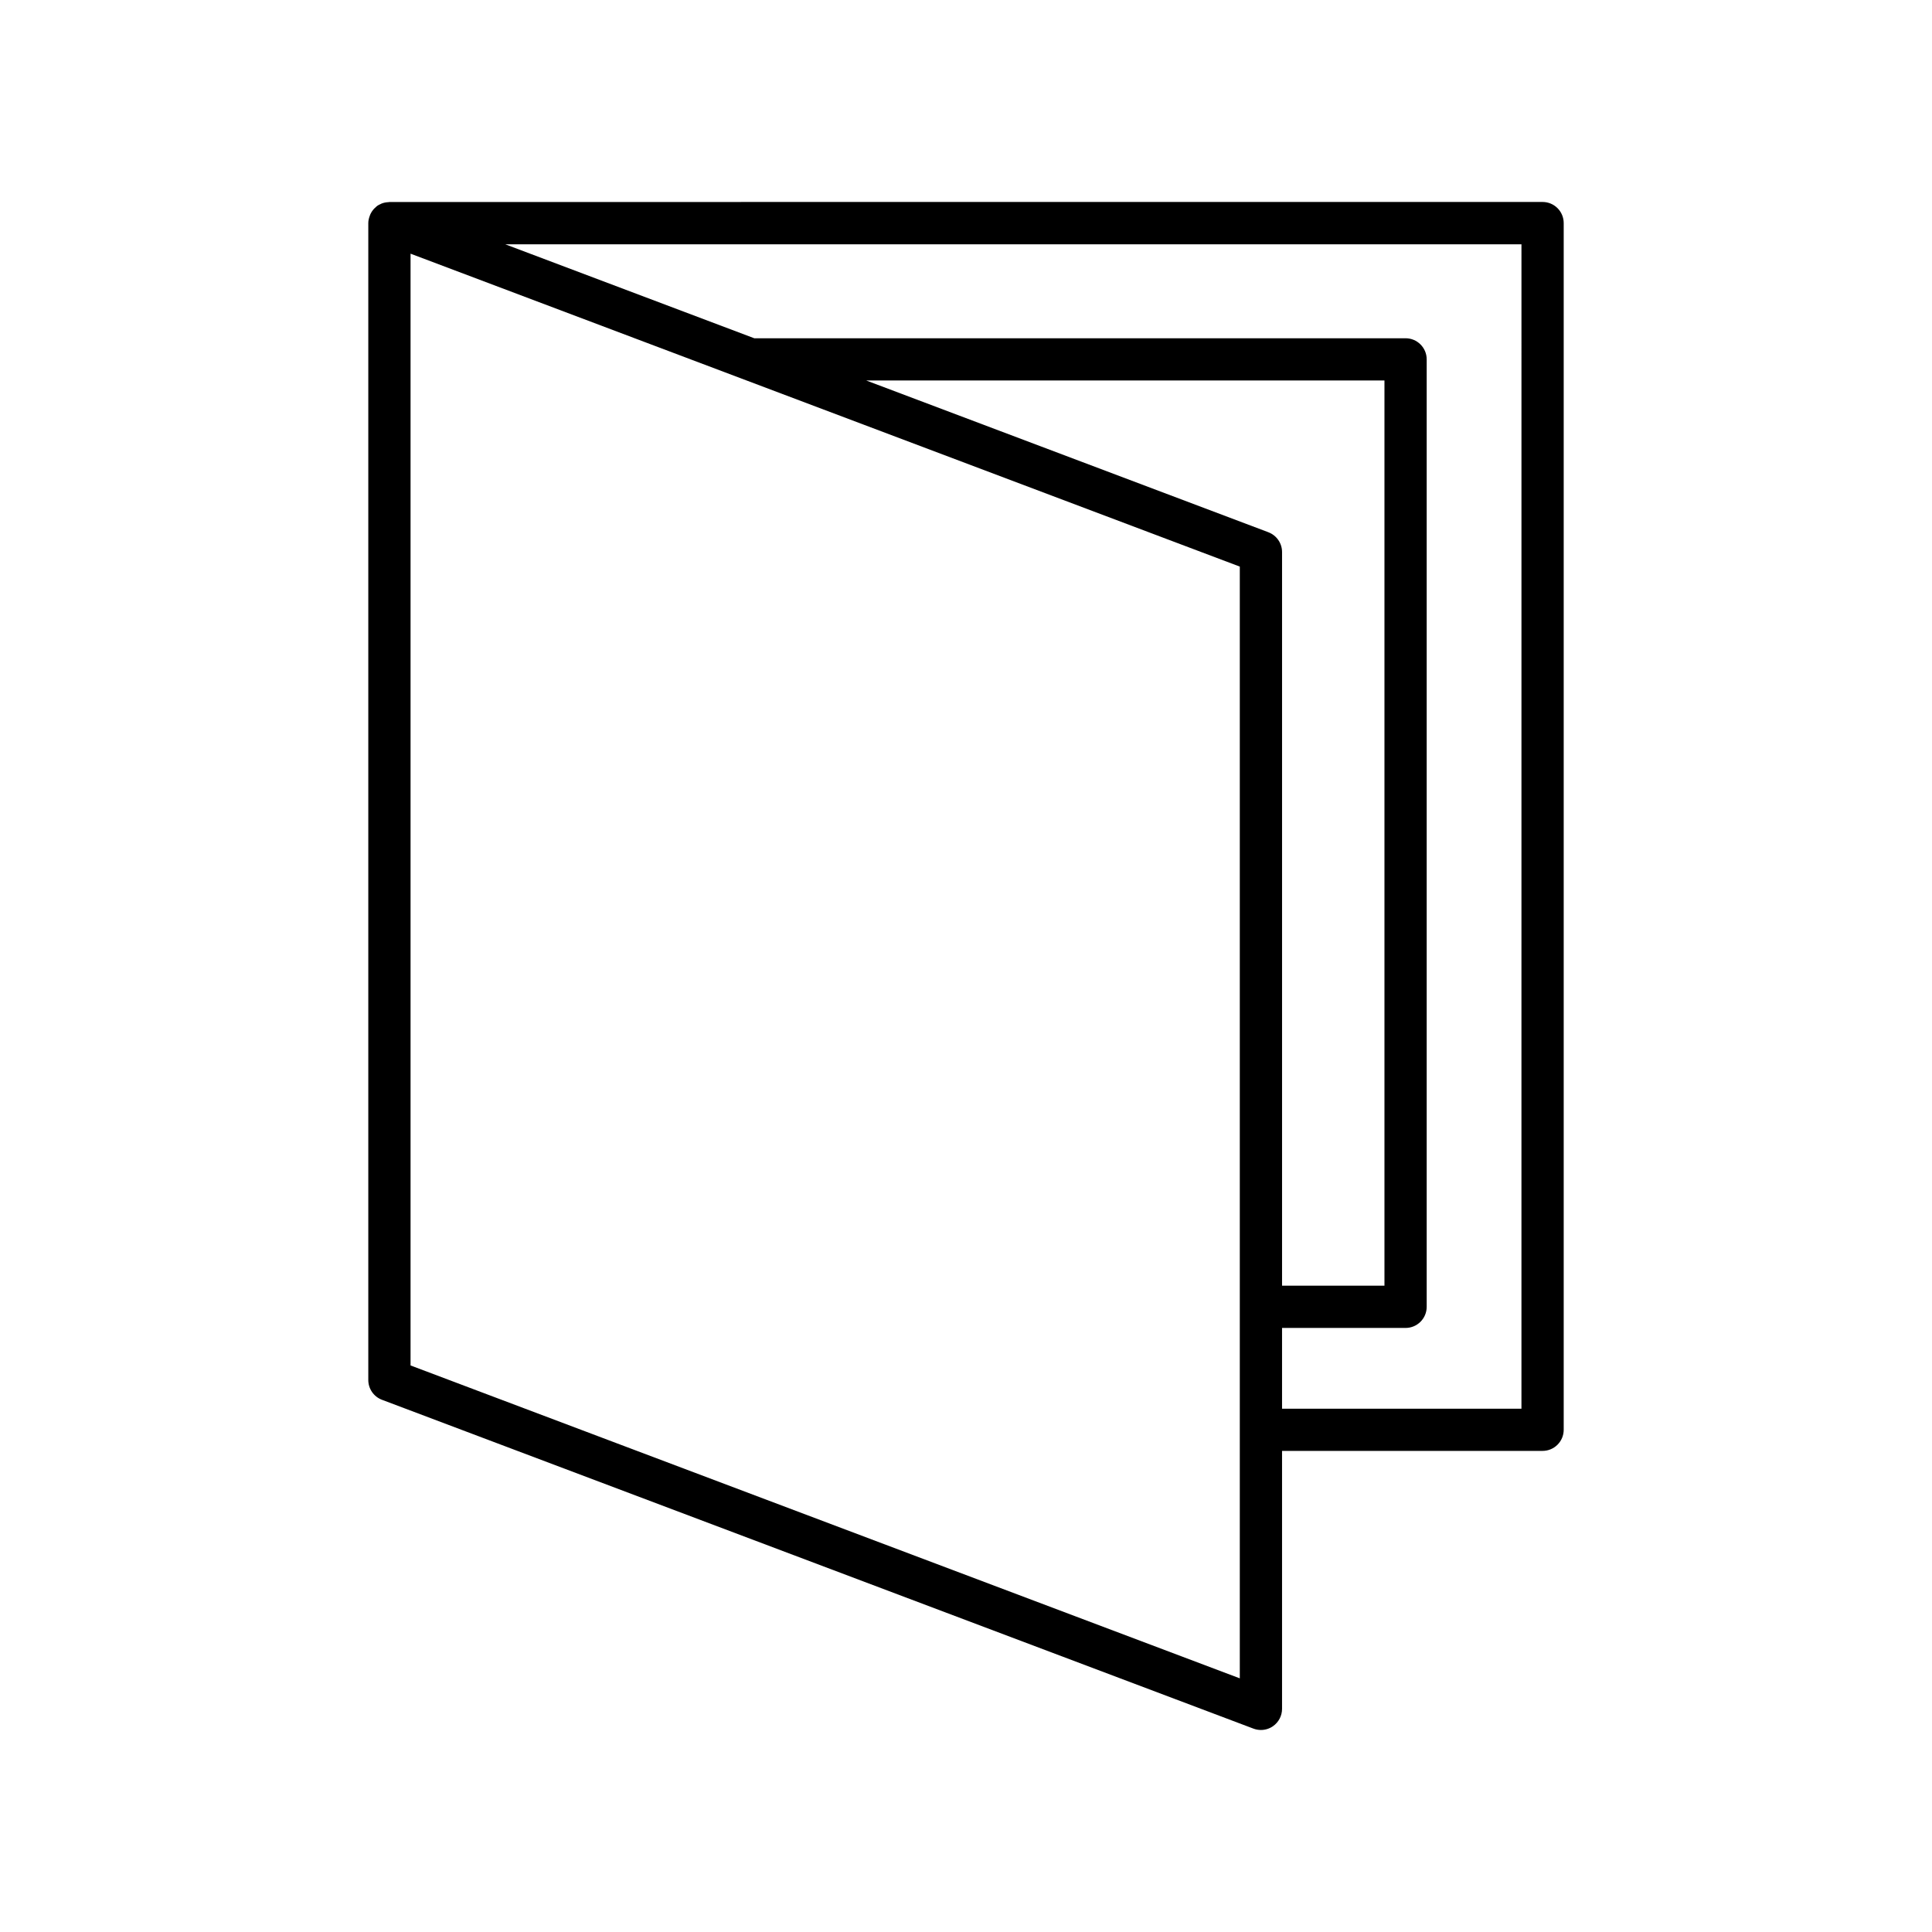
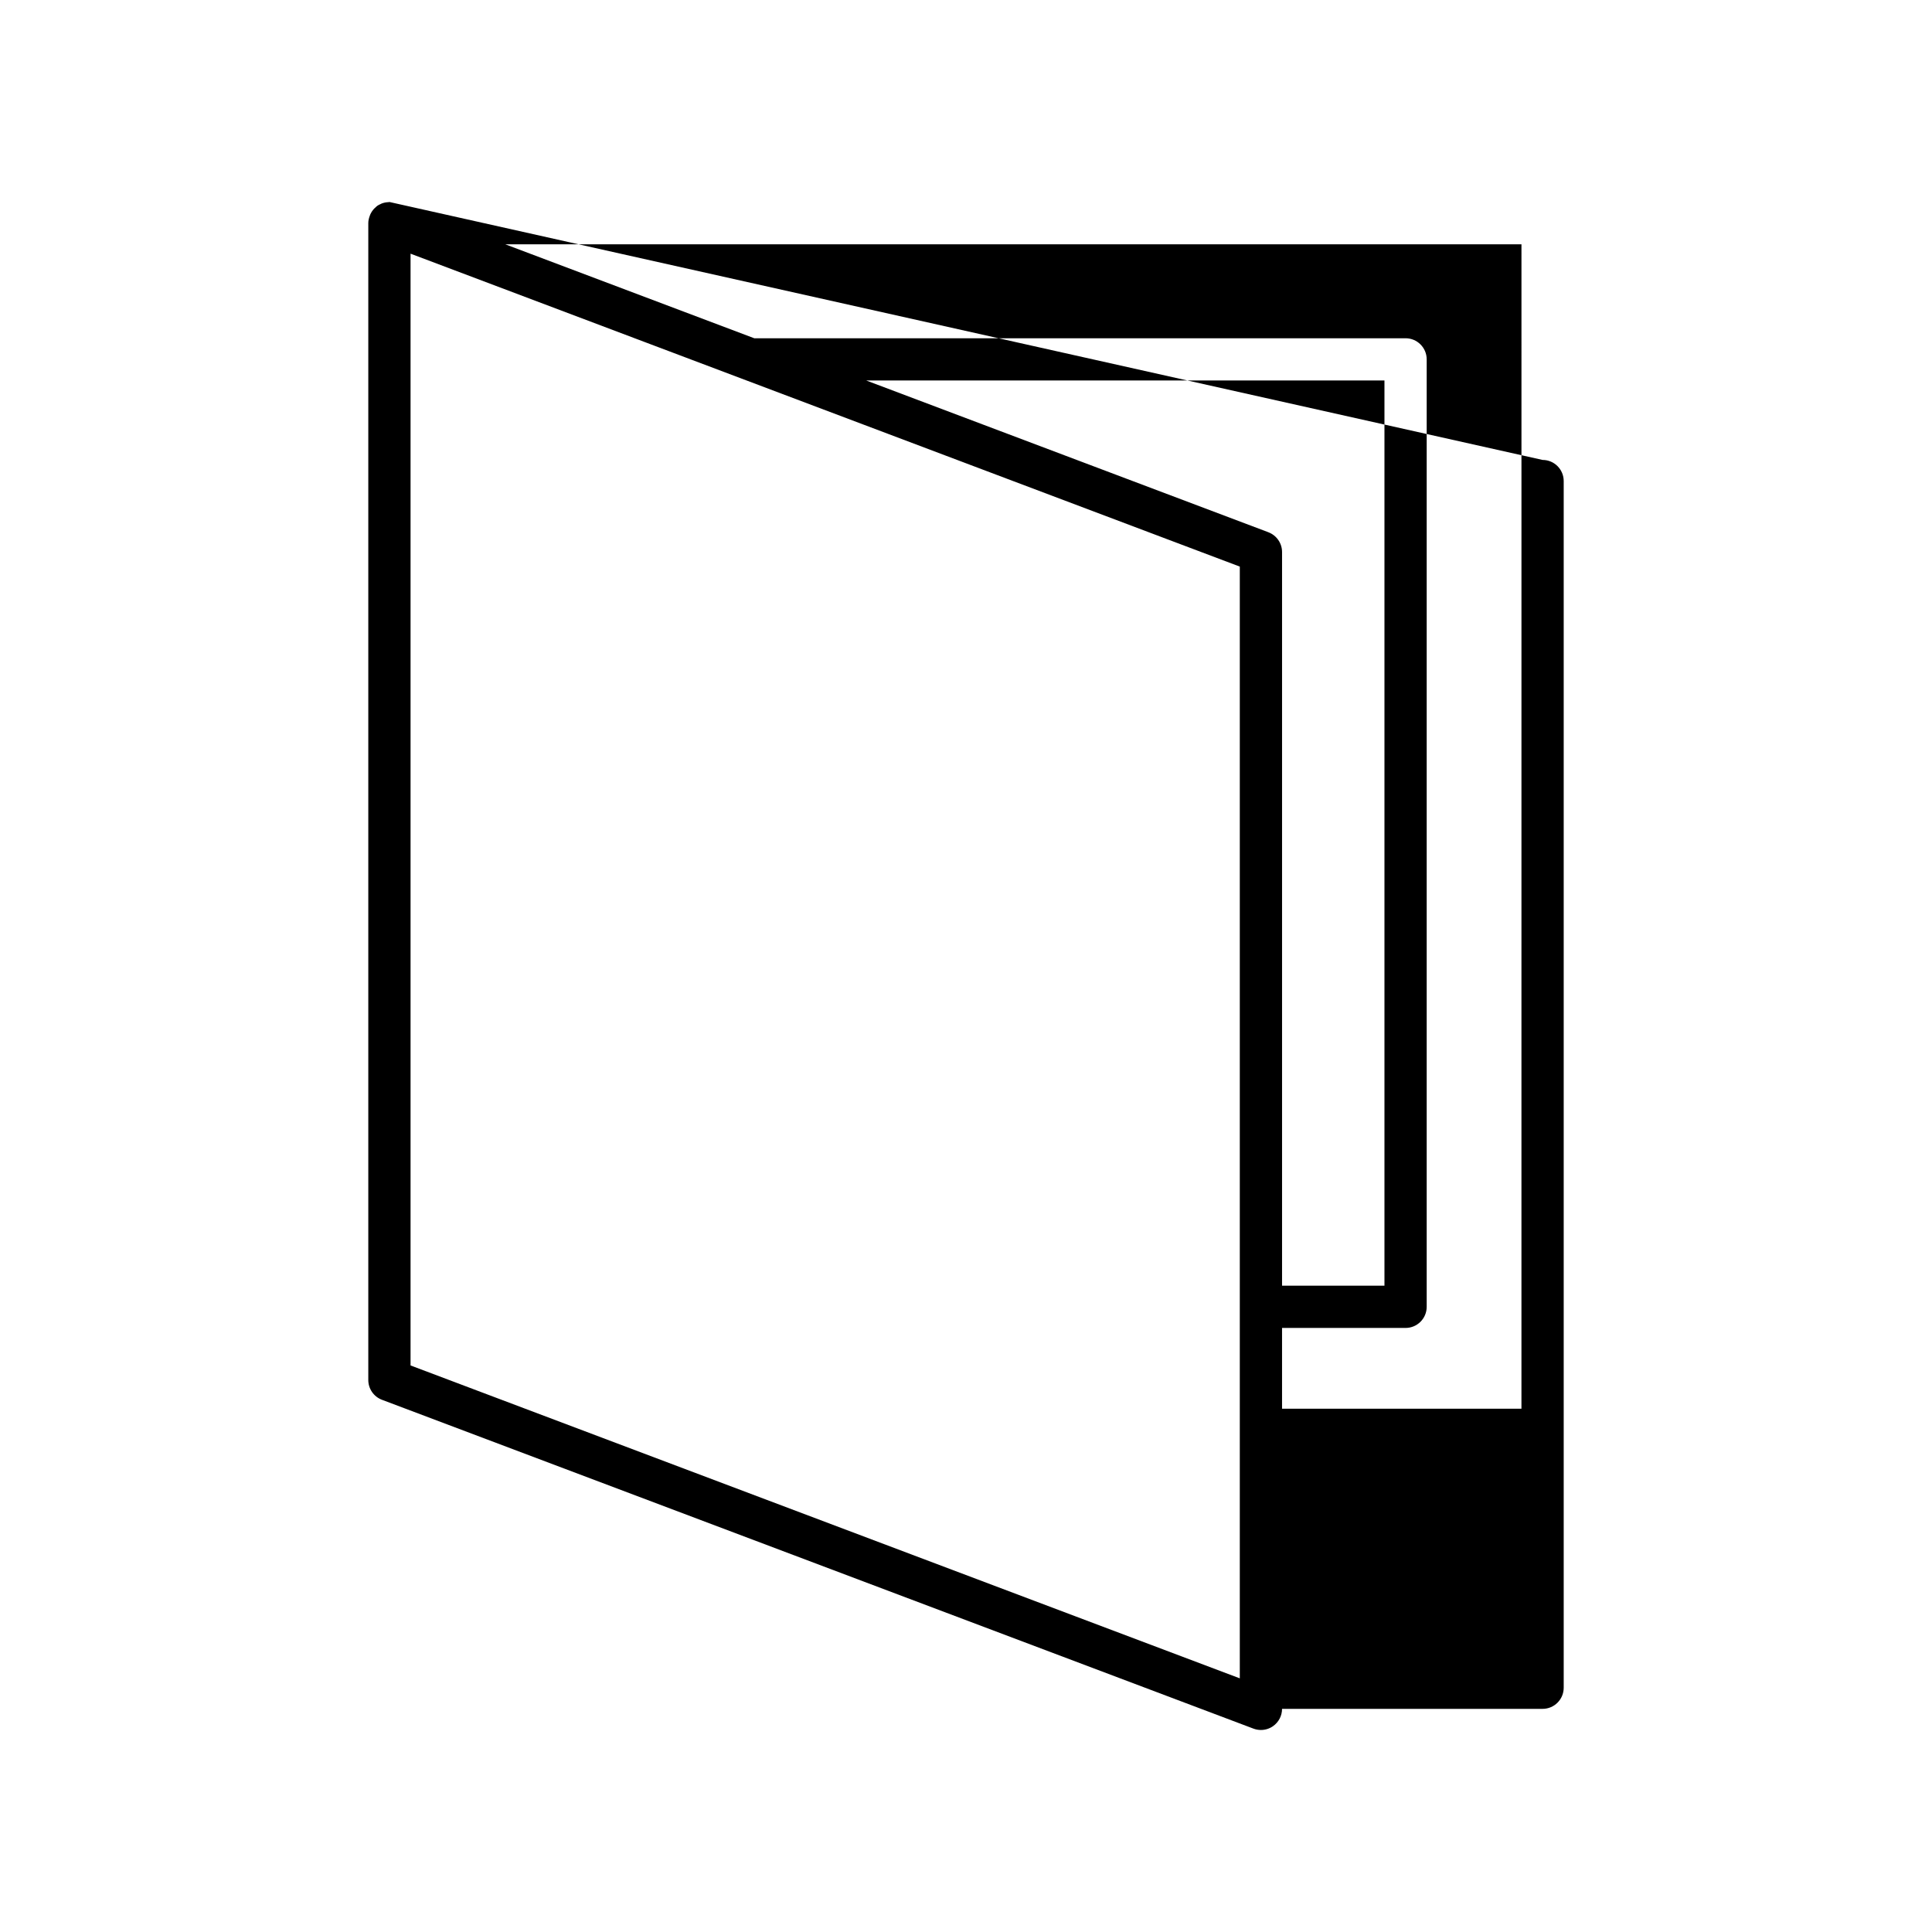
<svg xmlns="http://www.w3.org/2000/svg" fill="#000000" width="800px" height="800px" version="1.1" viewBox="144 144 512 512">
-   <path d="m247.2 197.53c-0.066 0-0.121 0.035-0.188 0.039-0.66 0.023-1.305 0.137-1.918 0.387-0.086 0.035-0.156 0.086-0.242 0.125-0.285 0.133-0.574 0.258-0.836 0.441-0.215 0.148-0.387 0.336-0.574 0.512-0.094 0.086-0.188 0.152-0.273 0.246-0.434 0.453-0.773 0.969-1.031 1.531-0.055 0.121-0.094 0.242-0.141 0.367-0.23 0.621-0.395 1.27-0.395 1.949v306.59c0 2.328 1.441 4.414 3.617 5.238l230.96 87.148c0.645 0.242 1.312 0.359 1.98 0.359 1.121 0 2.234-0.336 3.18-0.992 1.516-1.047 2.418-2.769 2.418-4.606v-68.363h69.043c3.094 0 5.598-2.508 5.598-5.598v-319.78c0-3.09-2.504-5.598-5.598-5.598zm225.36 391.25-219.76-82.922v-294.63l219.76 82.926zm7.574-303.73-106.57-40.215h137.33v239.89h-27.137v-194.43c0-2.328-1.445-4.414-3.621-5.238zm67.066 232.27h-63.445v-21.402h32.734c3.094 0 5.598-2.508 5.598-5.598v-251.08c0-3.09-2.504-5.598-5.598-5.598h-172.6l-65.996-24.902h269.31z" />
+   <path d="m247.2 197.53c-0.066 0-0.121 0.035-0.188 0.039-0.66 0.023-1.305 0.137-1.918 0.387-0.086 0.035-0.156 0.086-0.242 0.125-0.285 0.133-0.574 0.258-0.836 0.441-0.215 0.148-0.387 0.336-0.574 0.512-0.094 0.086-0.188 0.152-0.273 0.246-0.434 0.453-0.773 0.969-1.031 1.531-0.055 0.121-0.094 0.242-0.141 0.367-0.23 0.621-0.395 1.27-0.395 1.949v306.59c0 2.328 1.441 4.414 3.617 5.238l230.96 87.148c0.645 0.242 1.312 0.359 1.98 0.359 1.121 0 2.234-0.336 3.18-0.992 1.516-1.047 2.418-2.769 2.418-4.606h69.043c3.094 0 5.598-2.508 5.598-5.598v-319.78c0-3.09-2.504-5.598-5.598-5.598zm225.36 391.25-219.76-82.922v-294.63l219.76 82.926zm7.574-303.73-106.57-40.215h137.33v239.89h-27.137v-194.43c0-2.328-1.445-4.414-3.621-5.238zm67.066 232.27h-63.445v-21.402h32.734c3.094 0 5.598-2.508 5.598-5.598v-251.08c0-3.09-2.504-5.598-5.598-5.598h-172.6l-65.996-24.902h269.31z" />
</svg>